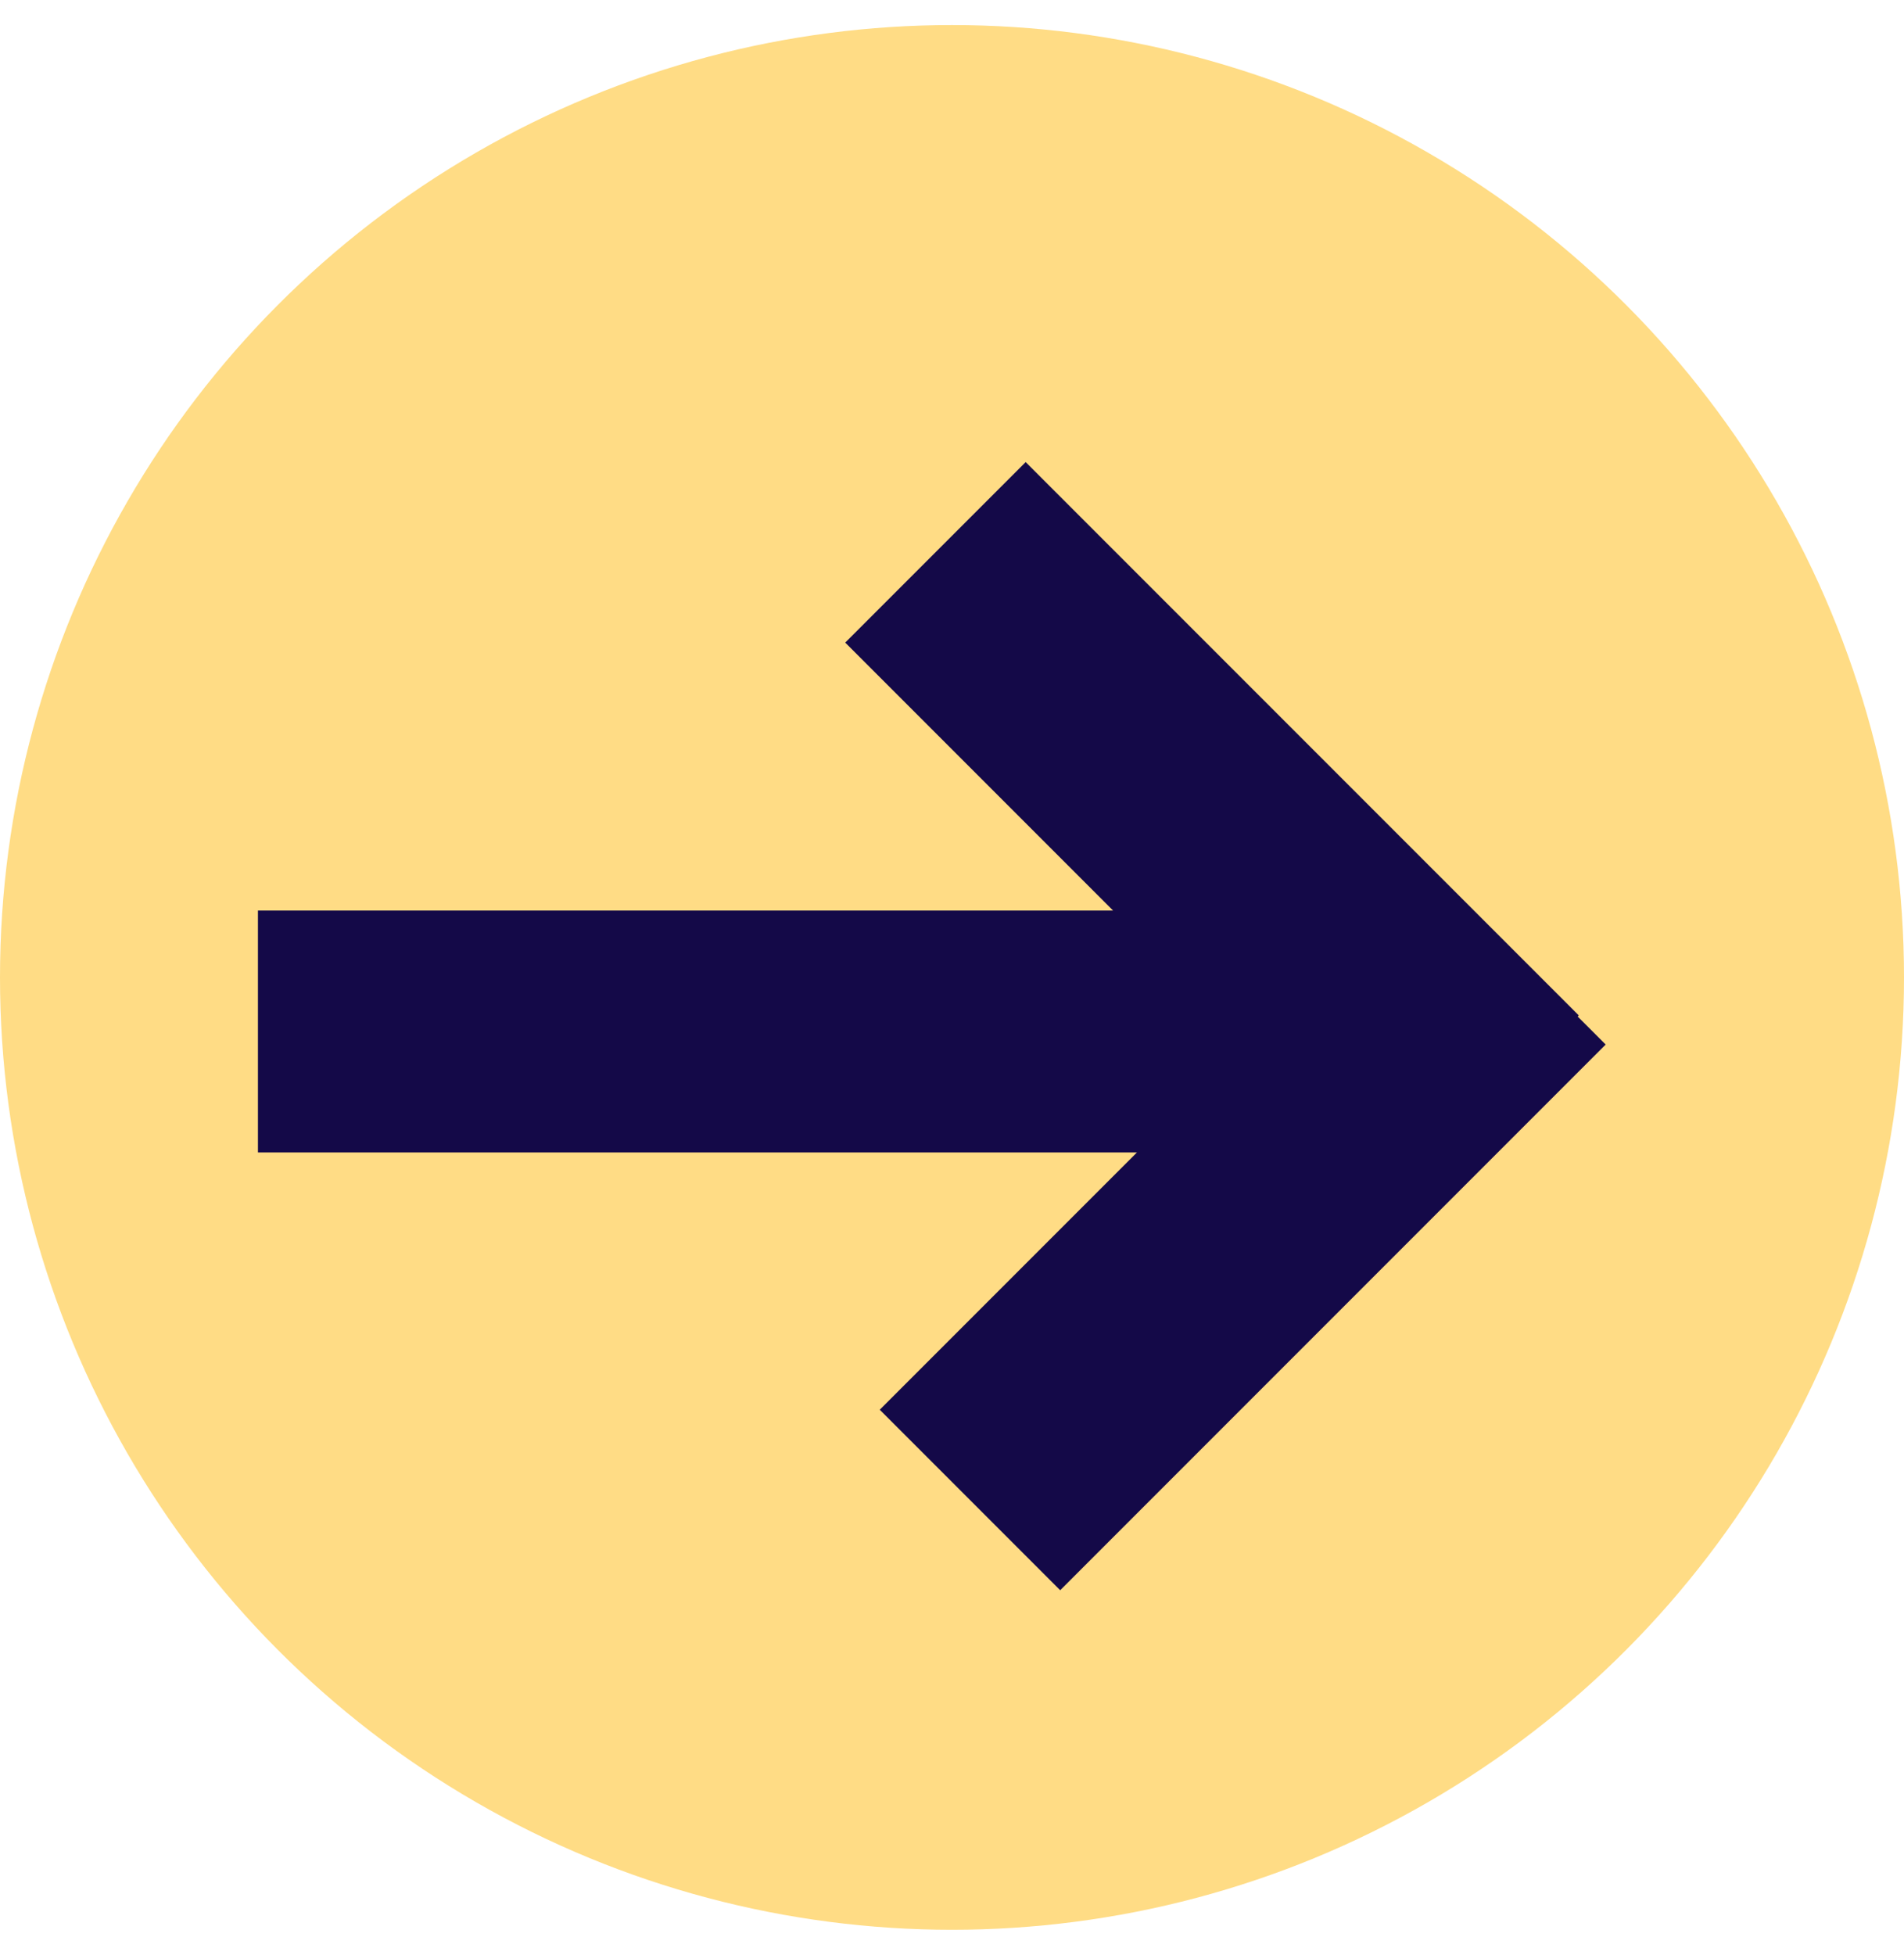
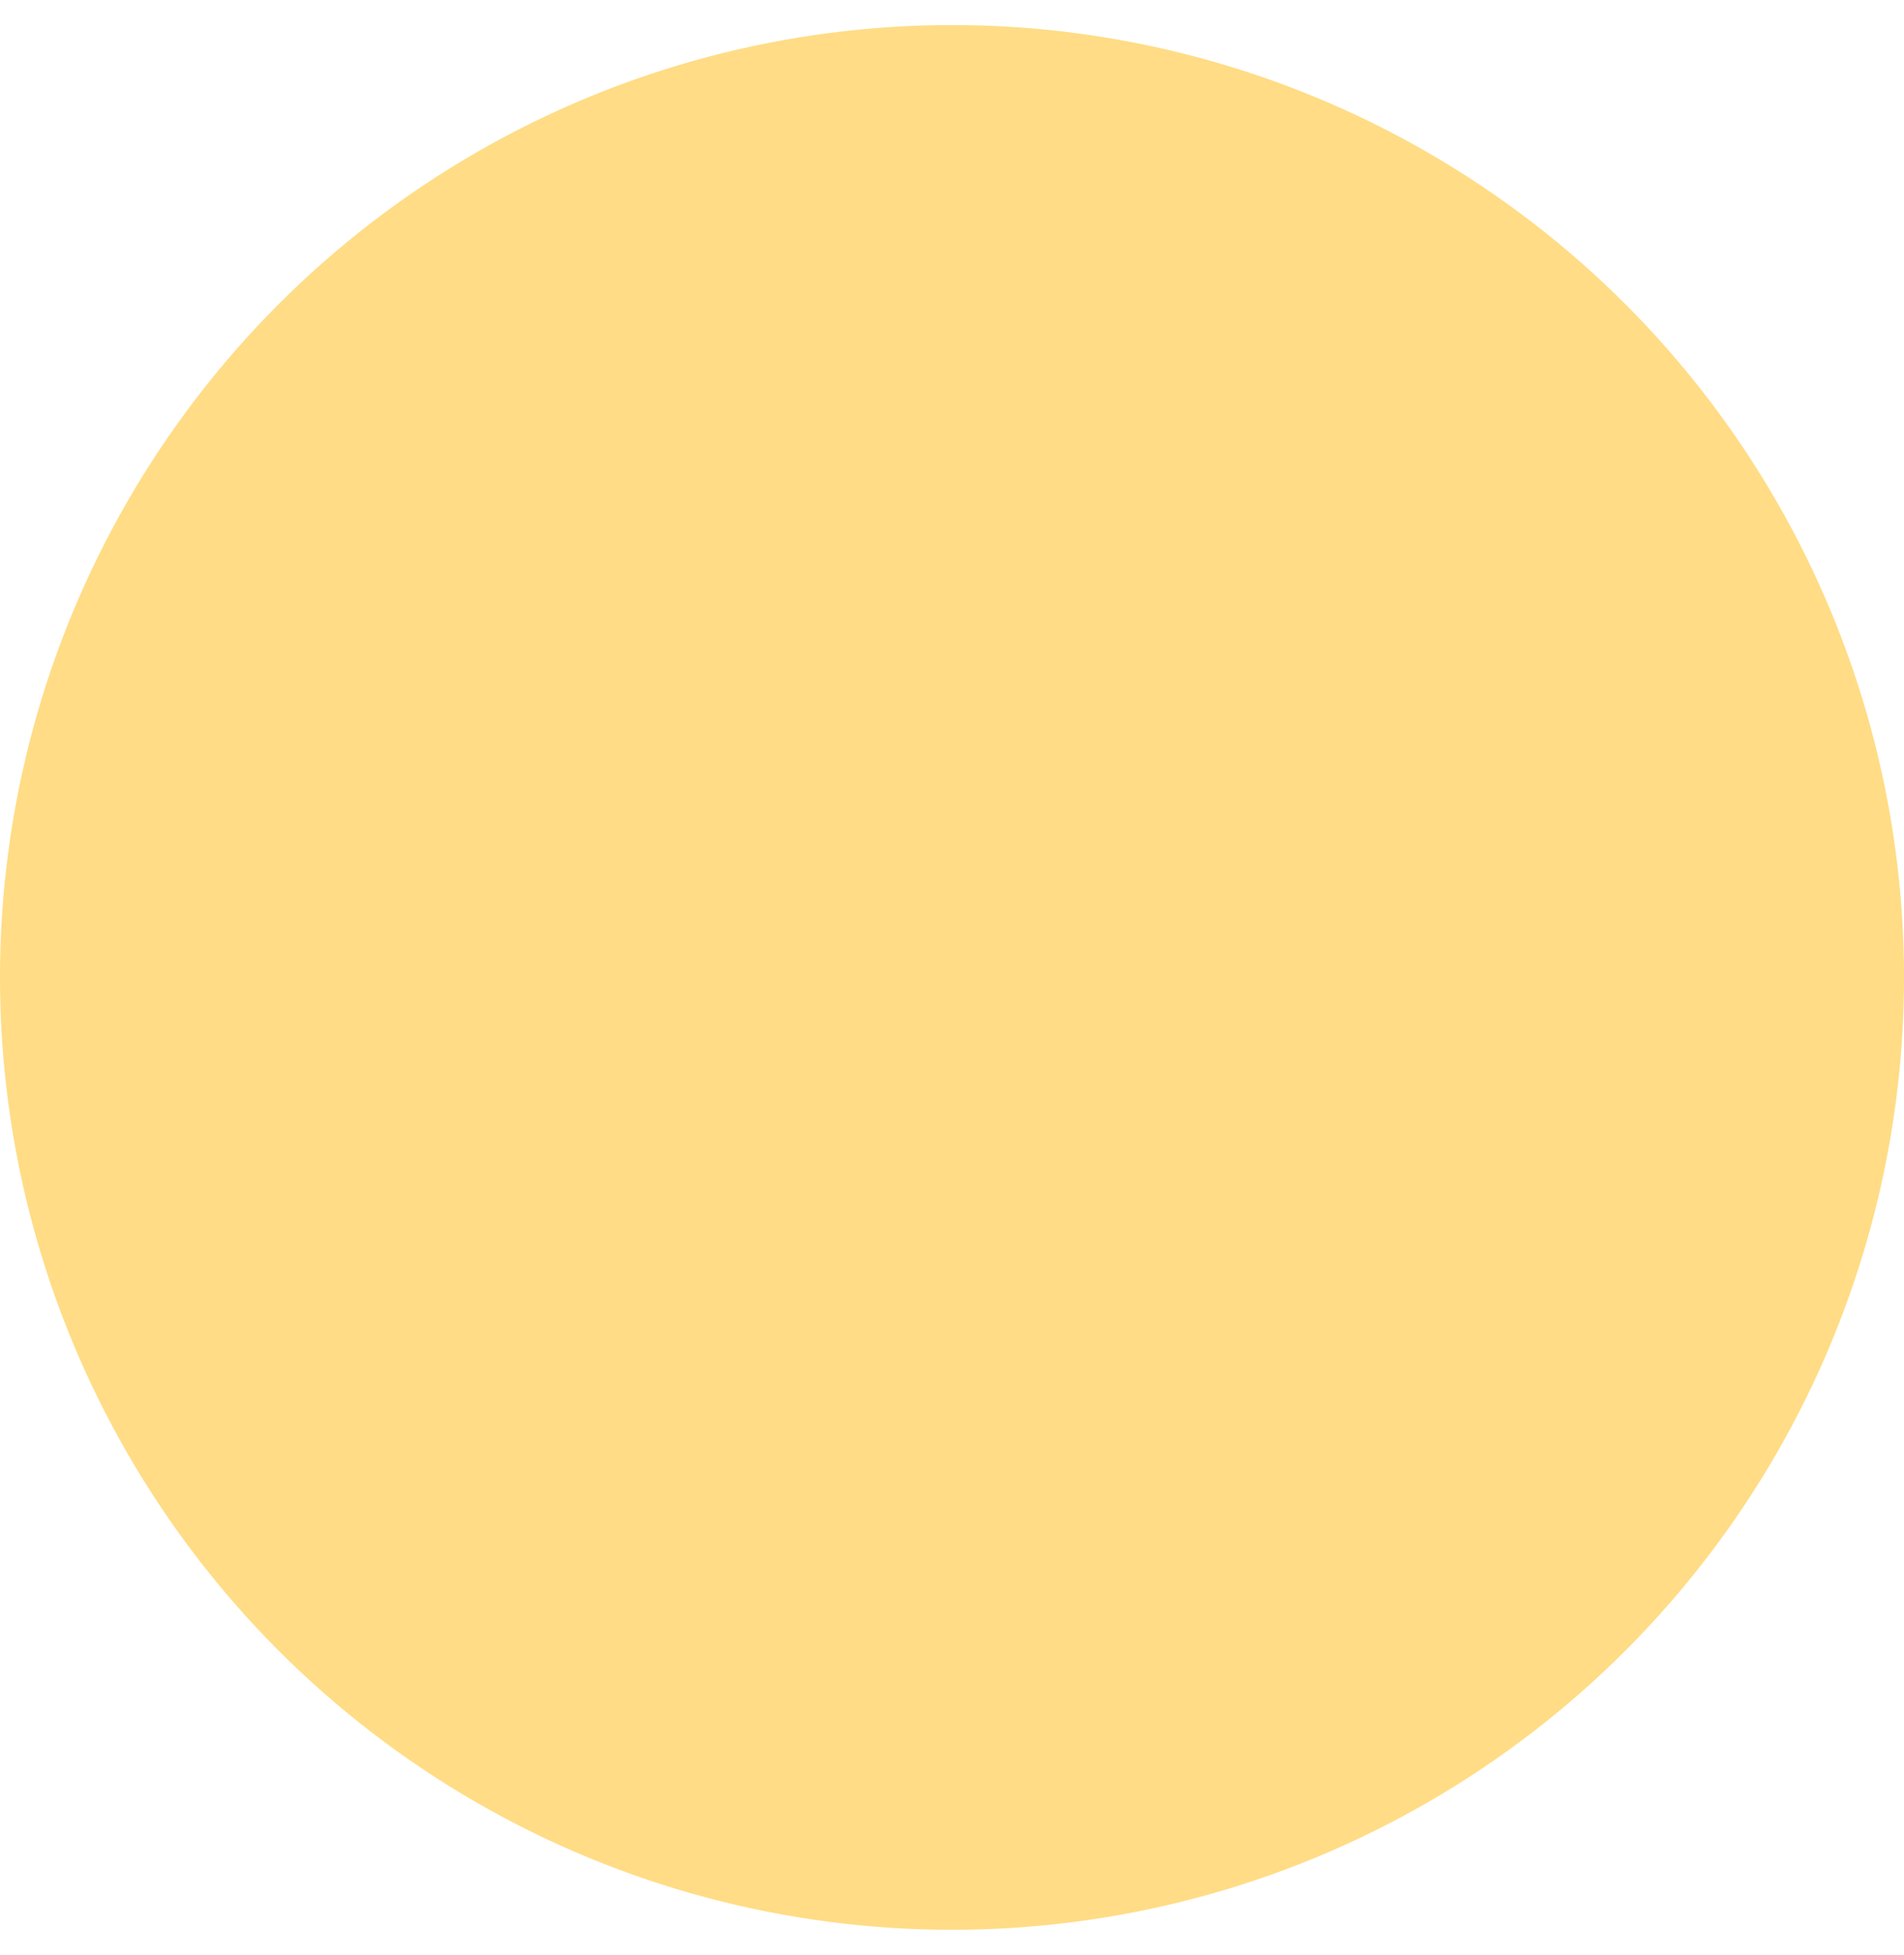
<svg xmlns="http://www.w3.org/2000/svg" width="38" height="39" viewBox="0 0 38 39" fill="none">
  <circle cx="19" cy="19.5" r="19" fill="#FFDC85" />
-   <path fill-rule="evenodd" clip-rule="evenodd" d="M16.869 12.82L20.47 9.219L31.509 20.258L31.487 20.28L32.046 20.839L21.159 31.726L17.558 28.125L22.691 22.992L5.148 22.992V18.166L22.215 18.166L16.869 12.82Z" fill="#140948" />
</svg>